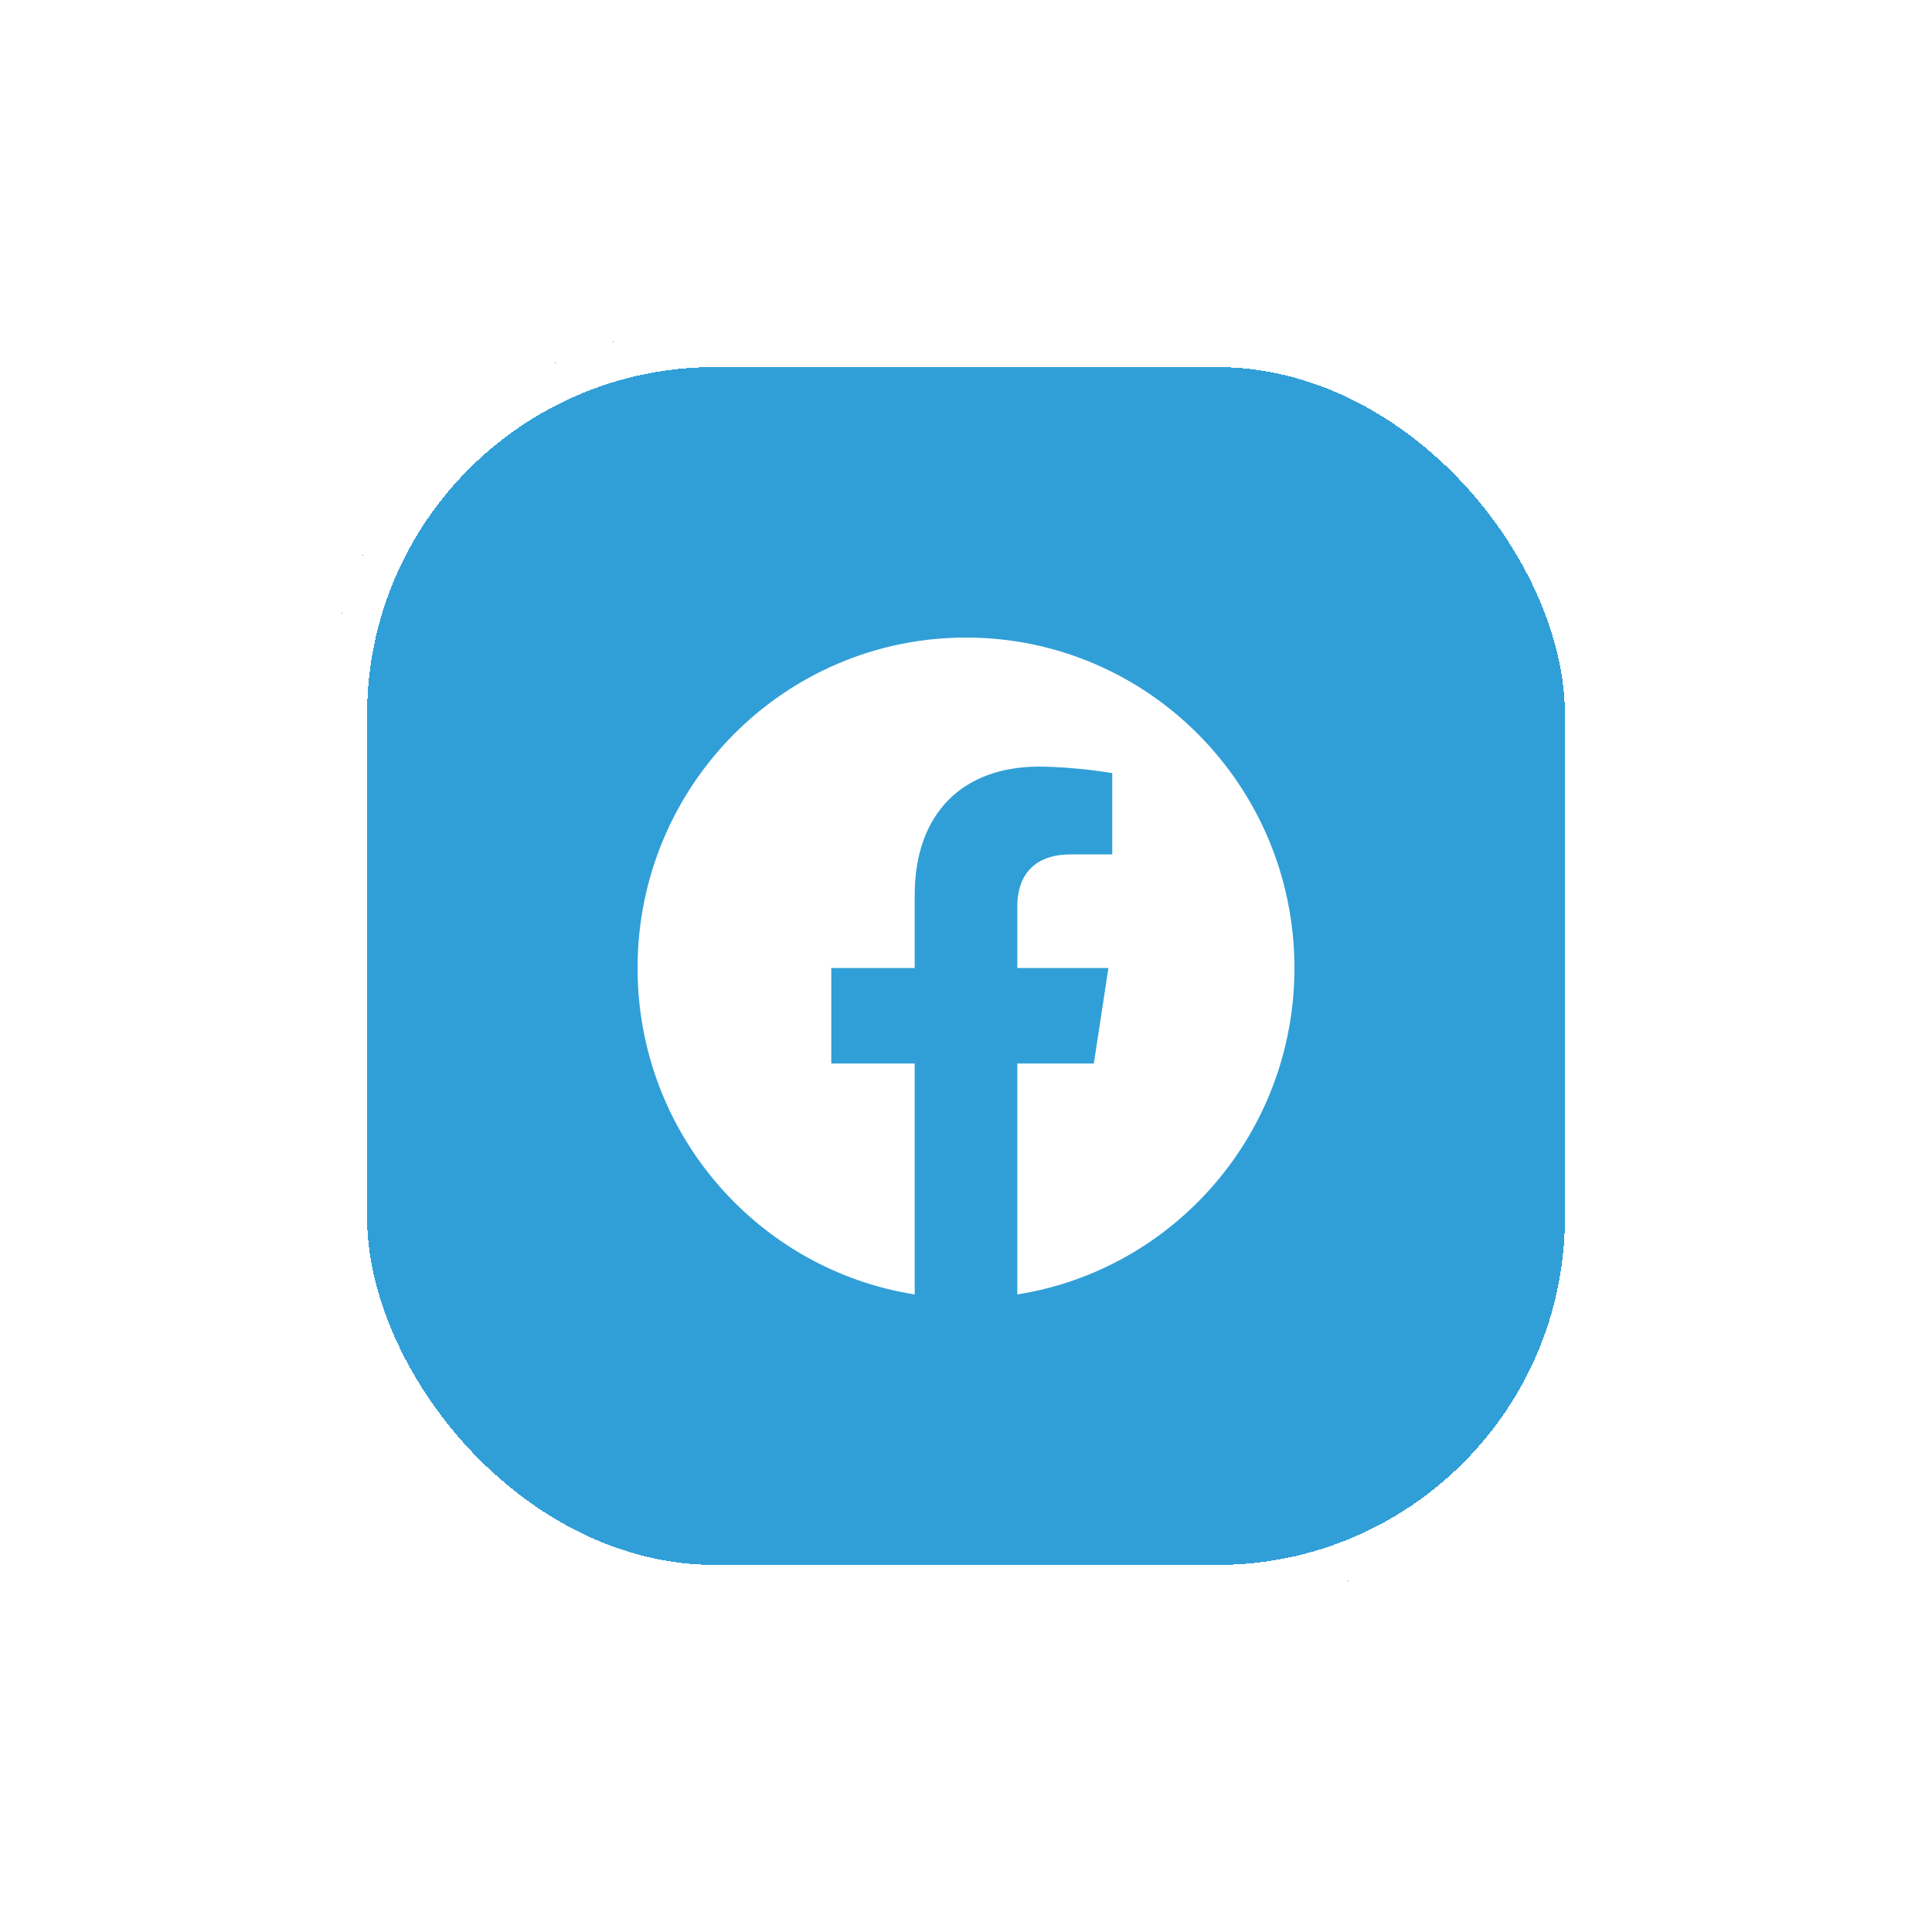
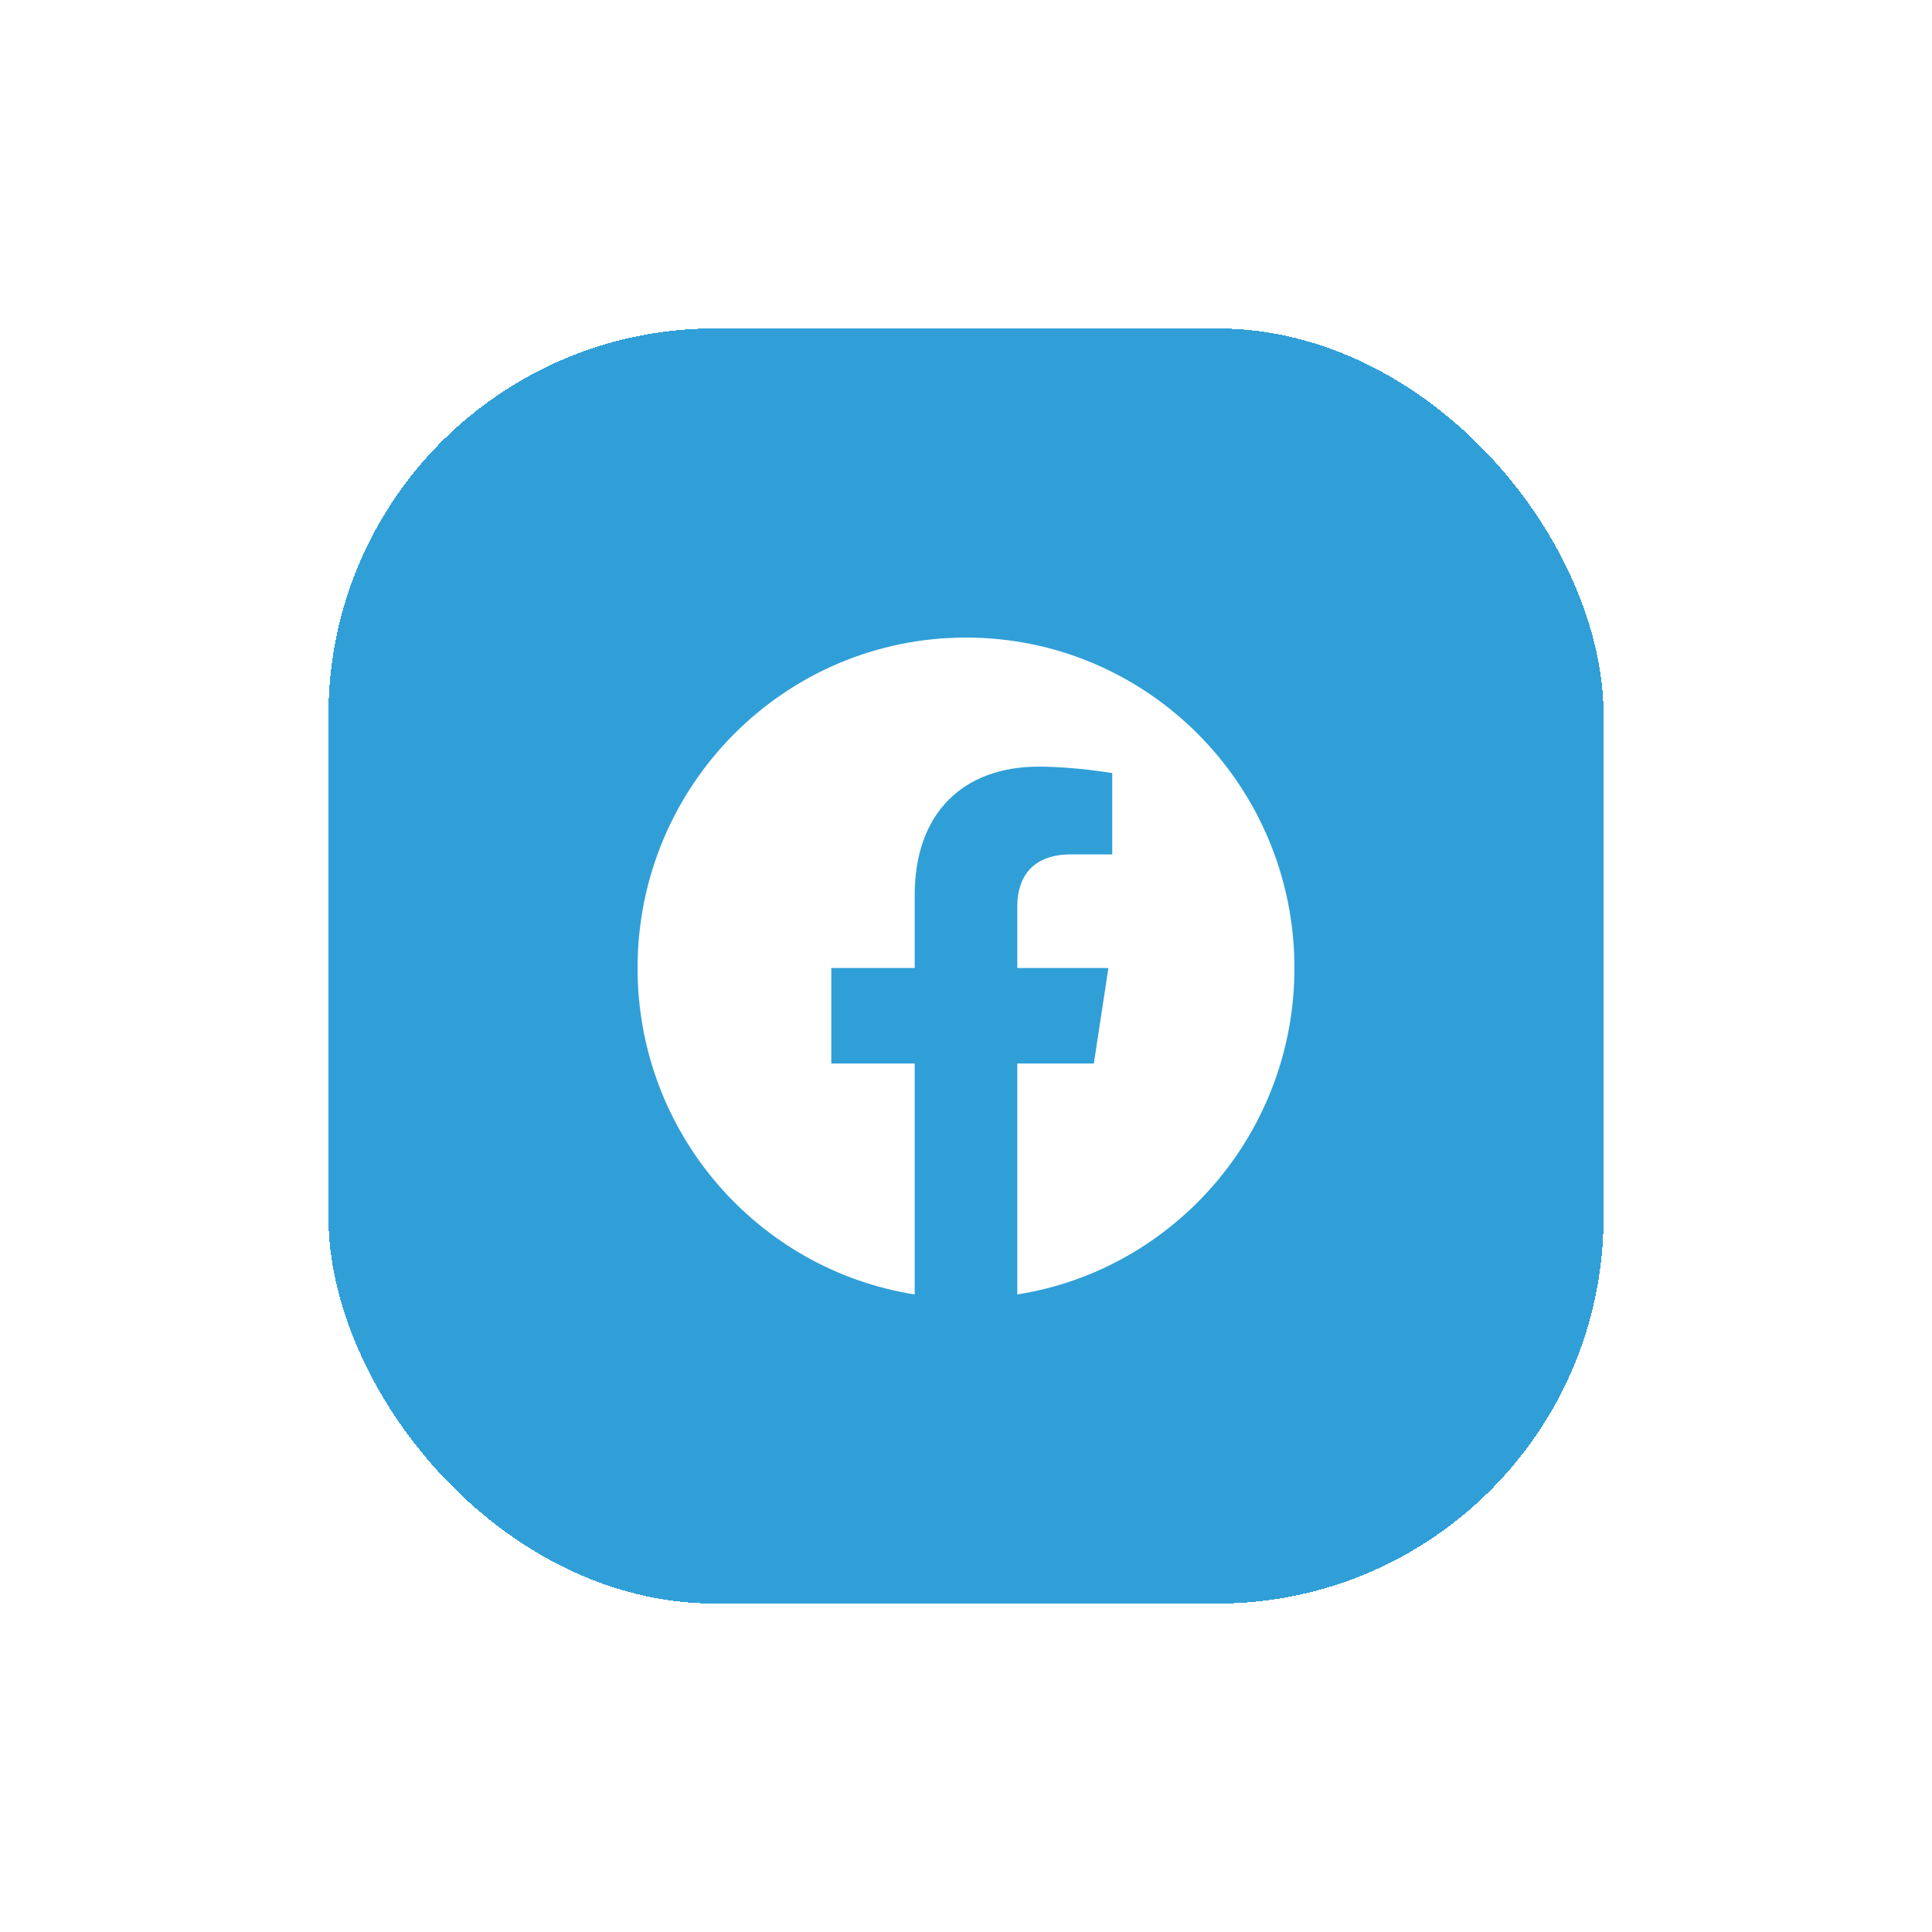
<svg xmlns="http://www.w3.org/2000/svg" width="100" height="100" viewBox="0 0 100 100" fill="none">
  <g filter="url(#filter0_di_411_487)">
    <rect x="17" y="17" width="66" height="66" rx="20" fill="#0089CF" fill-opacity="0.81" shape-rendering="crispEdges" />
-     <rect x="18" y="18" width="64" height="64" rx="19" stroke="white" stroke-width="2" shape-rendering="crispEdges" />
  </g>
  <g filter="url(#filter1_d_411_487)">
-     <path d="M67 50.104C67 40.658 59.389 33 50 33C40.611 33 33 40.658 33 50.104C33 58.641 39.217 65.717 47.344 67V55.048H43.027V50.104H47.344V46.336C47.344 42.049 49.882 39.681 53.765 39.681C55.625 39.681 57.57 40.015 57.57 40.015V44.224H55.427C53.315 44.224 52.656 45.543 52.656 46.896V50.104H57.371L56.617 55.048H52.656V67C60.783 65.717 67 58.641 67 50.104Z" fill="white" />
+     <path d="M67 50.104C67 40.658 59.389 33 50 33C40.611 33 33 40.658 33 50.104C33 58.641 39.217 65.717 47.344 67V55.048H43.027V50.104H47.344V46.336C47.344 42.049 49.882 39.681 53.765 39.681C55.625 39.681 57.57 40.015 57.57 40.015V44.224H55.427C53.315 44.224 52.656 45.543 52.656 46.896V50.104H57.371L56.617 55.048H52.656V67C60.783 65.717 67 58.641 67 50.104" fill="white" />
  </g>
  <defs>
    <filter id="filter0_di_411_487" x="0" y="0" width="100" height="100" filterUnits="userSpaceOnUse" color-interpolation-filters="sRGB">
      <feFlood flood-opacity="0" result="BackgroundImageFix" />
      <feColorMatrix in="SourceAlpha" type="matrix" values="0 0 0 0 0 0 0 0 0 0 0 0 0 0 0 0 0 0 127 0" result="hardAlpha" />
      <feOffset />
      <feGaussianBlur stdDeviation="8.5" />
      <feComposite in2="hardAlpha" operator="out" />
      <feColorMatrix type="matrix" values="0 0 0 0 0.186 0 0 0 0 0.527 0 0 0 0 0.842 0 0 0 0.8 0" />
      <feBlend mode="normal" in2="BackgroundImageFix" result="effect1_dropShadow_411_487" />
      <feBlend mode="normal" in="SourceGraphic" in2="effect1_dropShadow_411_487" result="shape" />
      <feColorMatrix in="SourceAlpha" type="matrix" values="0 0 0 0 0 0 0 0 0 0 0 0 0 0 0 0 0 0 127 0" result="hardAlpha" />
      <feOffset />
      <feGaussianBlur stdDeviation="27" />
      <feComposite in2="hardAlpha" operator="arithmetic" k2="-1" k3="1" />
      <feColorMatrix type="matrix" values="0 0 0 0 0.075 0 0 0 0 0.264 0 0 0 0 0.75 0 0 0 0.7 0" />
      <feBlend mode="normal" in2="shape" result="effect2_innerShadow_411_487" />
    </filter>
    <filter id="filter1_d_411_487" x="24" y="24" width="52" height="52" filterUnits="userSpaceOnUse" color-interpolation-filters="sRGB">
      <feFlood flood-opacity="0" result="BackgroundImageFix" />
      <feColorMatrix in="SourceAlpha" type="matrix" values="0 0 0 0 0 0 0 0 0 0 0 0 0 0 0 0 0 0 127 0" result="hardAlpha" />
      <feOffset />
      <feGaussianBlur stdDeviation="4.5" />
      <feComposite in2="hardAlpha" operator="out" />
      <feColorMatrix type="matrix" values="0 0 0 0 0.383 0 0 0 0 0.852 0 0 0 0 1 0 0 0 0.9 0" />
      <feBlend mode="normal" in2="BackgroundImageFix" result="effect1_dropShadow_411_487" />
      <feBlend mode="normal" in="SourceGraphic" in2="effect1_dropShadow_411_487" result="shape" />
    </filter>
  </defs>
</svg>